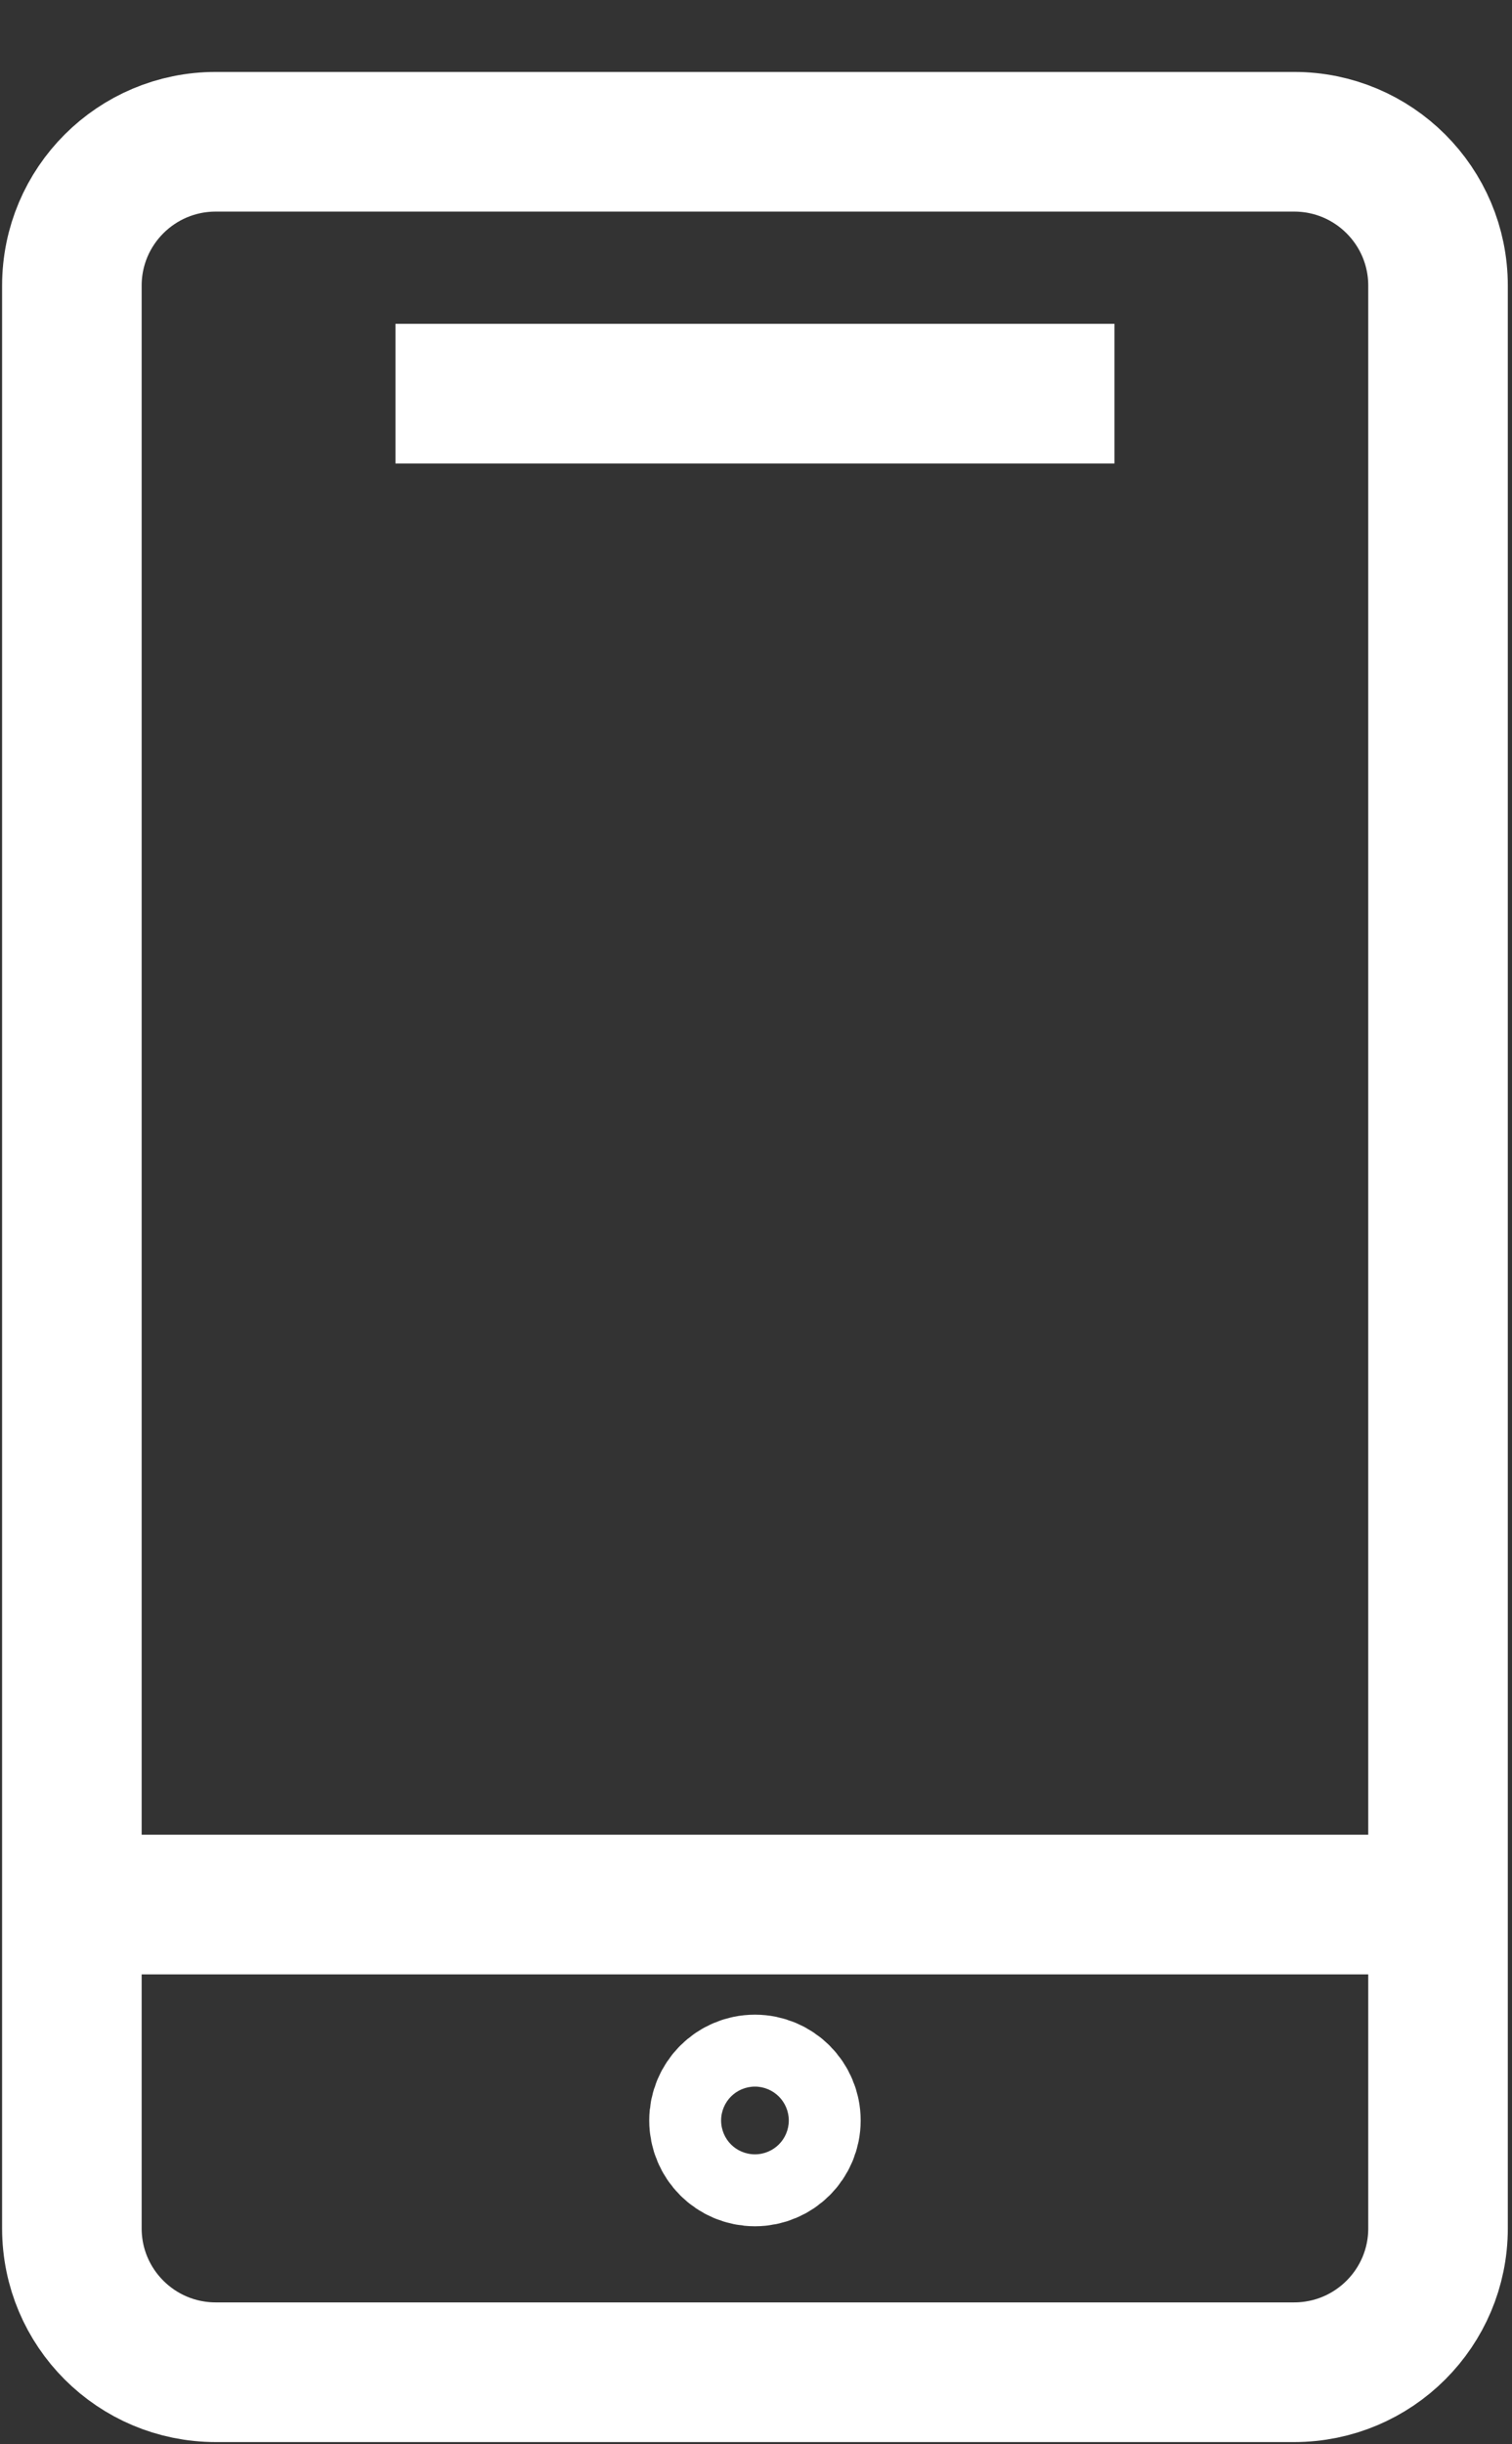
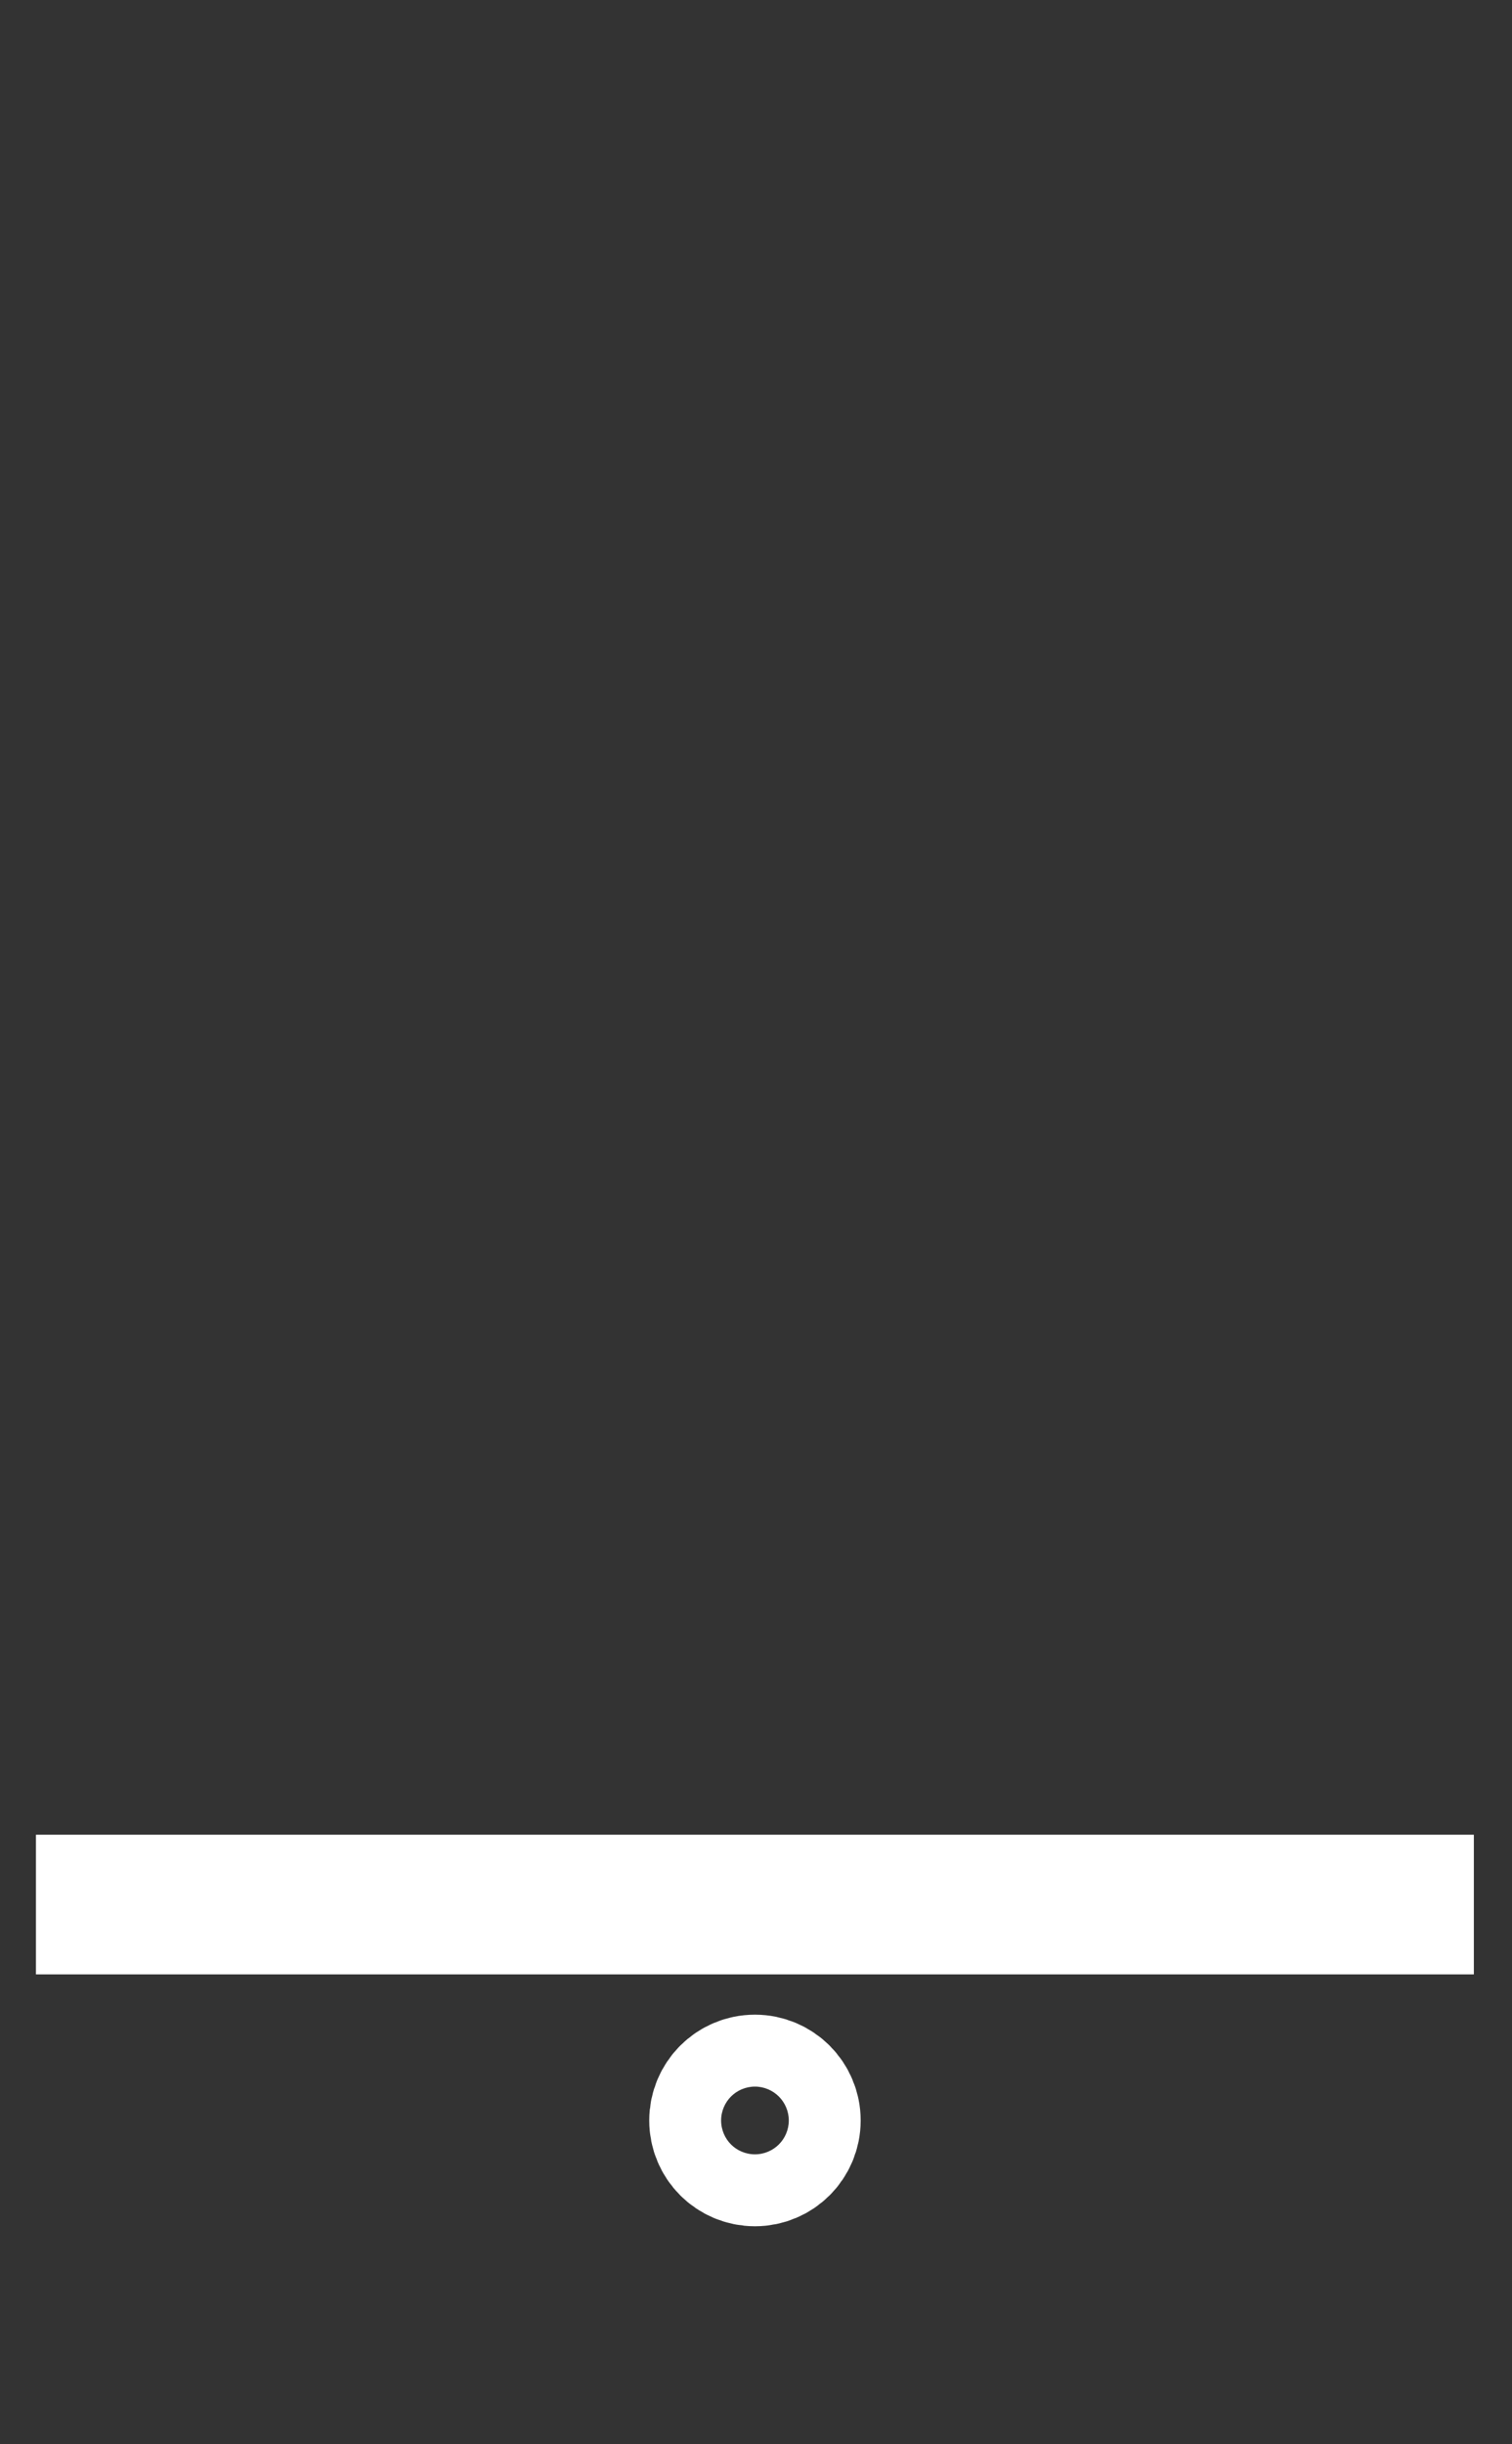
<svg xmlns="http://www.w3.org/2000/svg" width="13" height="21" viewBox="0 0 13 21" fill="none">
  <rect x="0" y="0" width="13" height="21" fill="#333333" stroke="none" />
-   <path d="M11.127 1.218H1.855C1.172 1.218 0.618 1.771 0.618 2.454V19.145C0.618 19.828 1.172 20.381 1.855 20.381H11.127C11.81 20.381 12.364 19.828 12.364 19.145V2.454C12.364 1.771 11.81 1.218 11.127 1.218Z" stroke="white" stroke-width="1.2" />
-   <path d="M3.4 3.382H9.582" stroke="white" stroke-width="1.2" />
  <path d="M0.309 16.363H12.672" stroke="white" stroke-width="1.2" />
  <path d="M6.491 18.527C6.661 18.527 6.8 18.389 6.8 18.218C6.8 18.048 6.661 17.909 6.491 17.909C6.32 17.909 6.182 18.048 6.182 18.218C6.182 18.389 6.32 18.527 6.491 18.527Z" stroke="white" stroke-width="1.2" />
</svg>